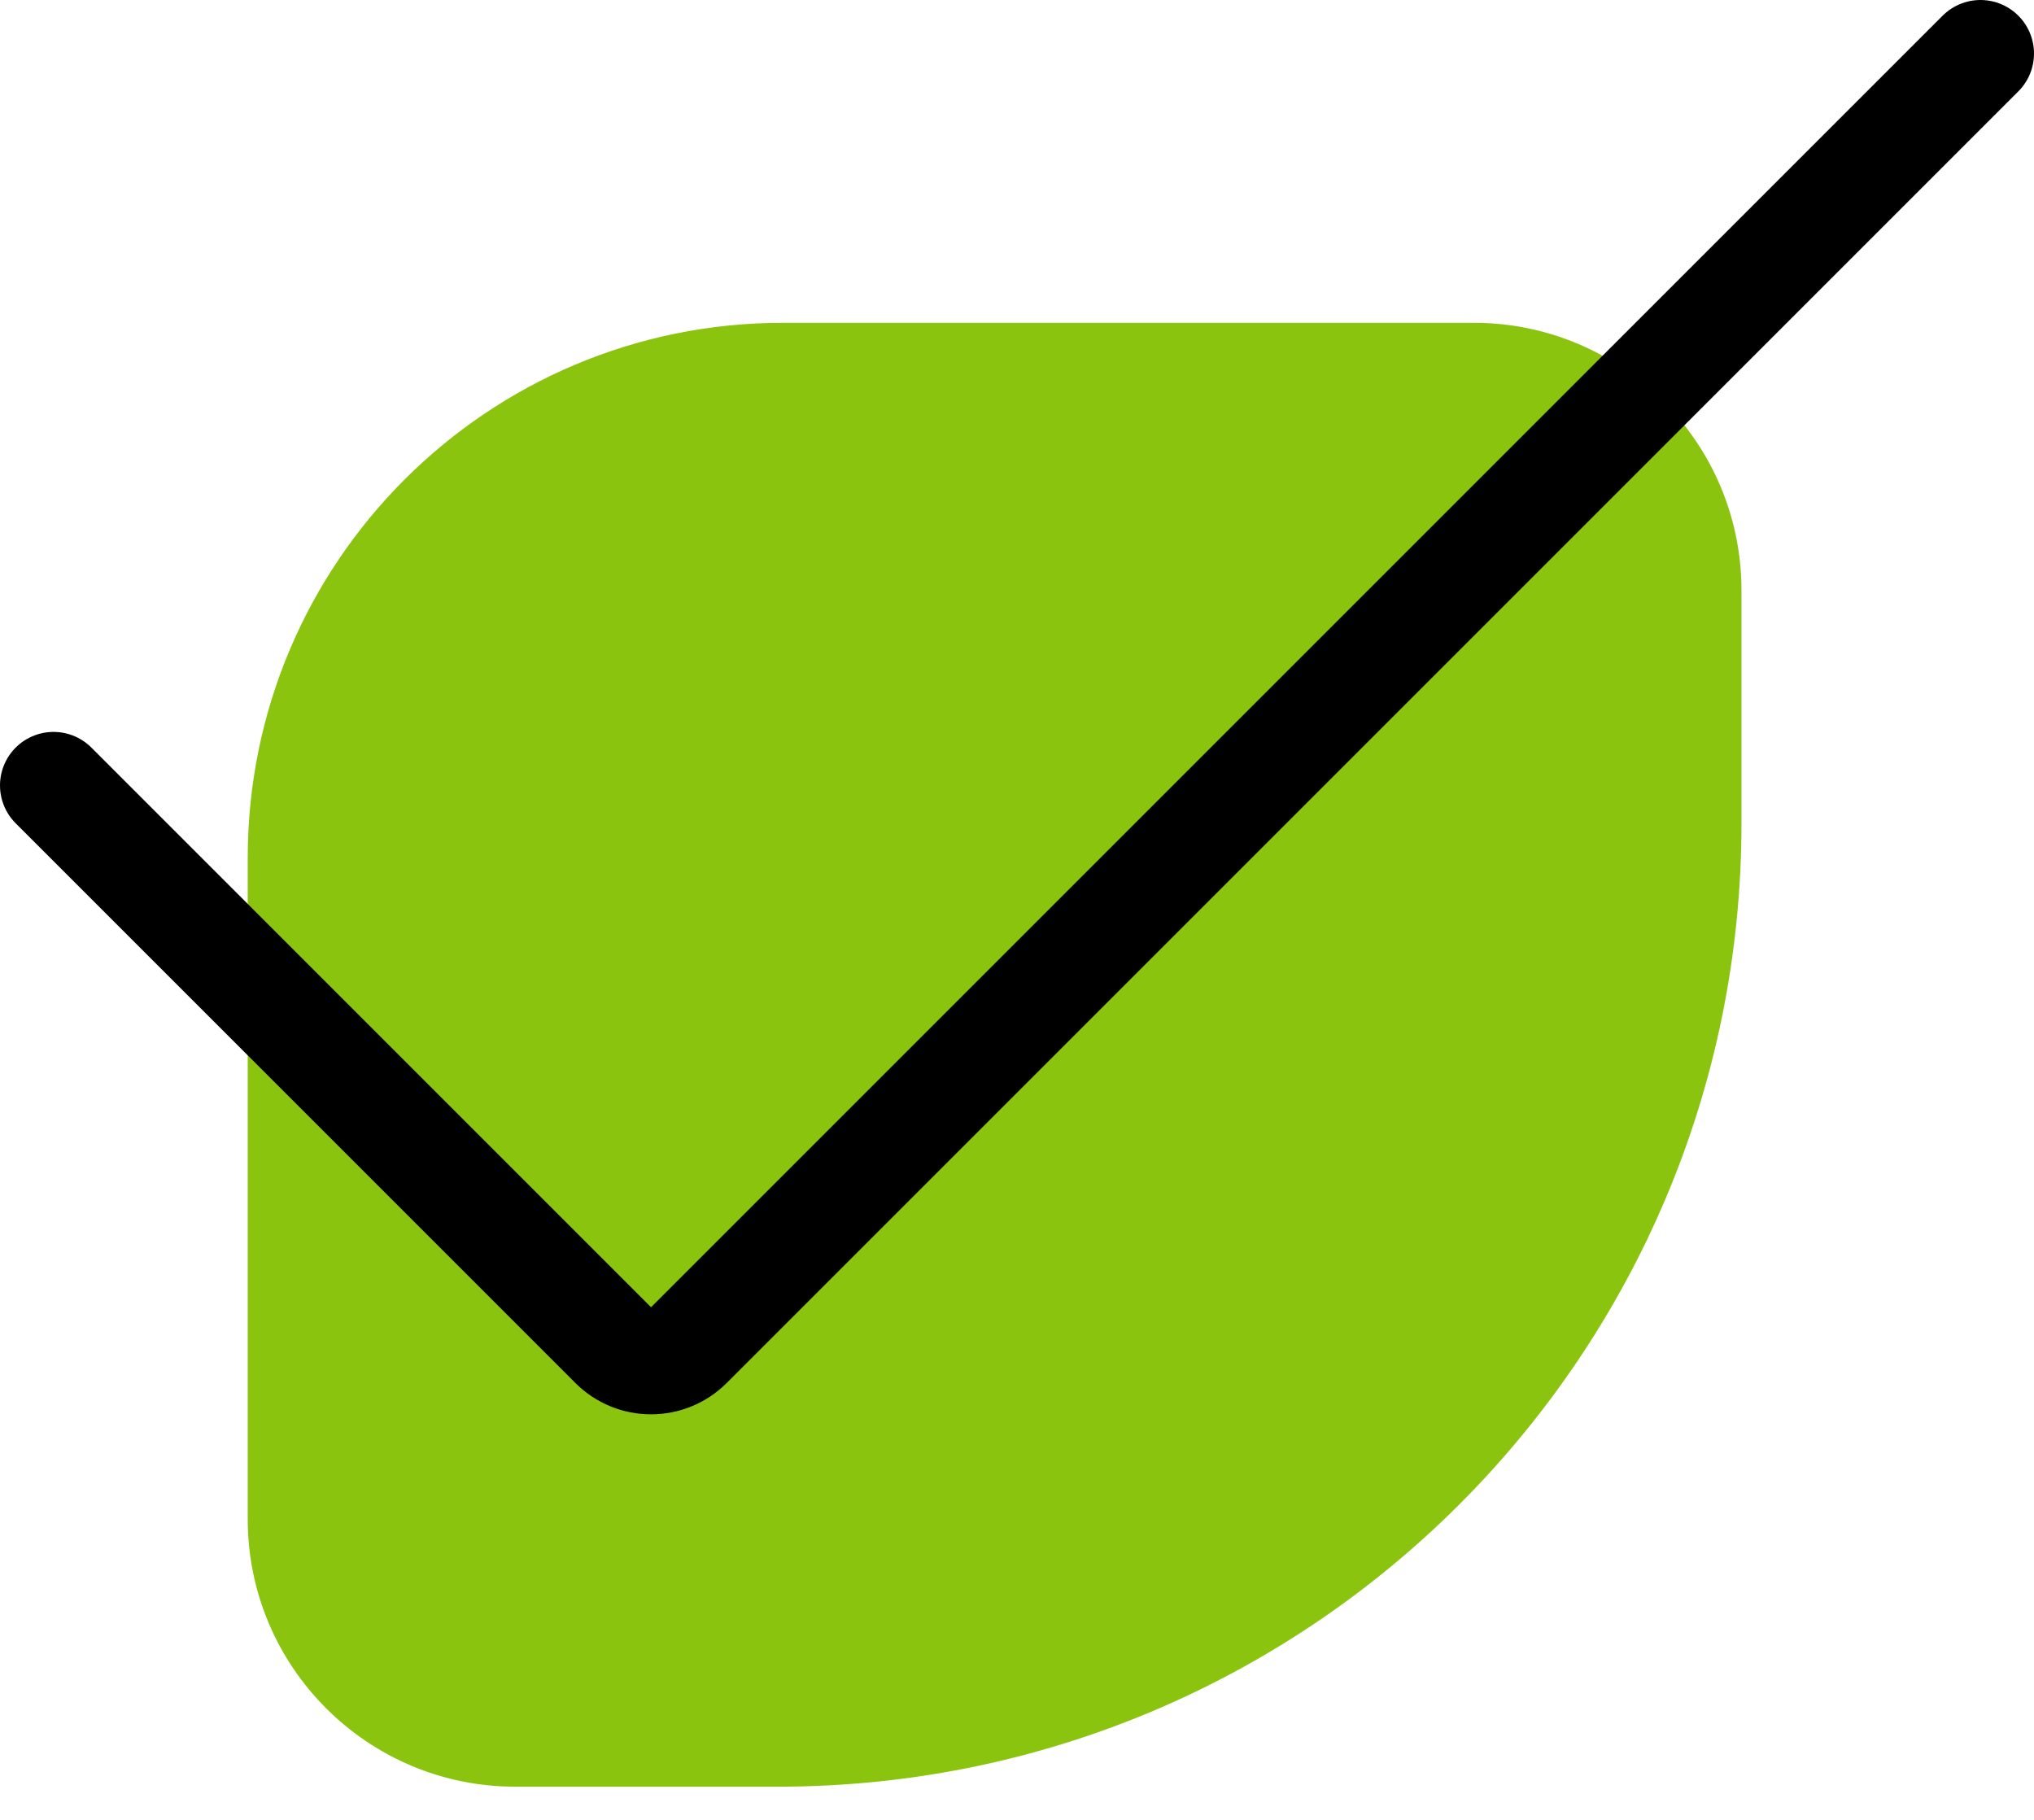
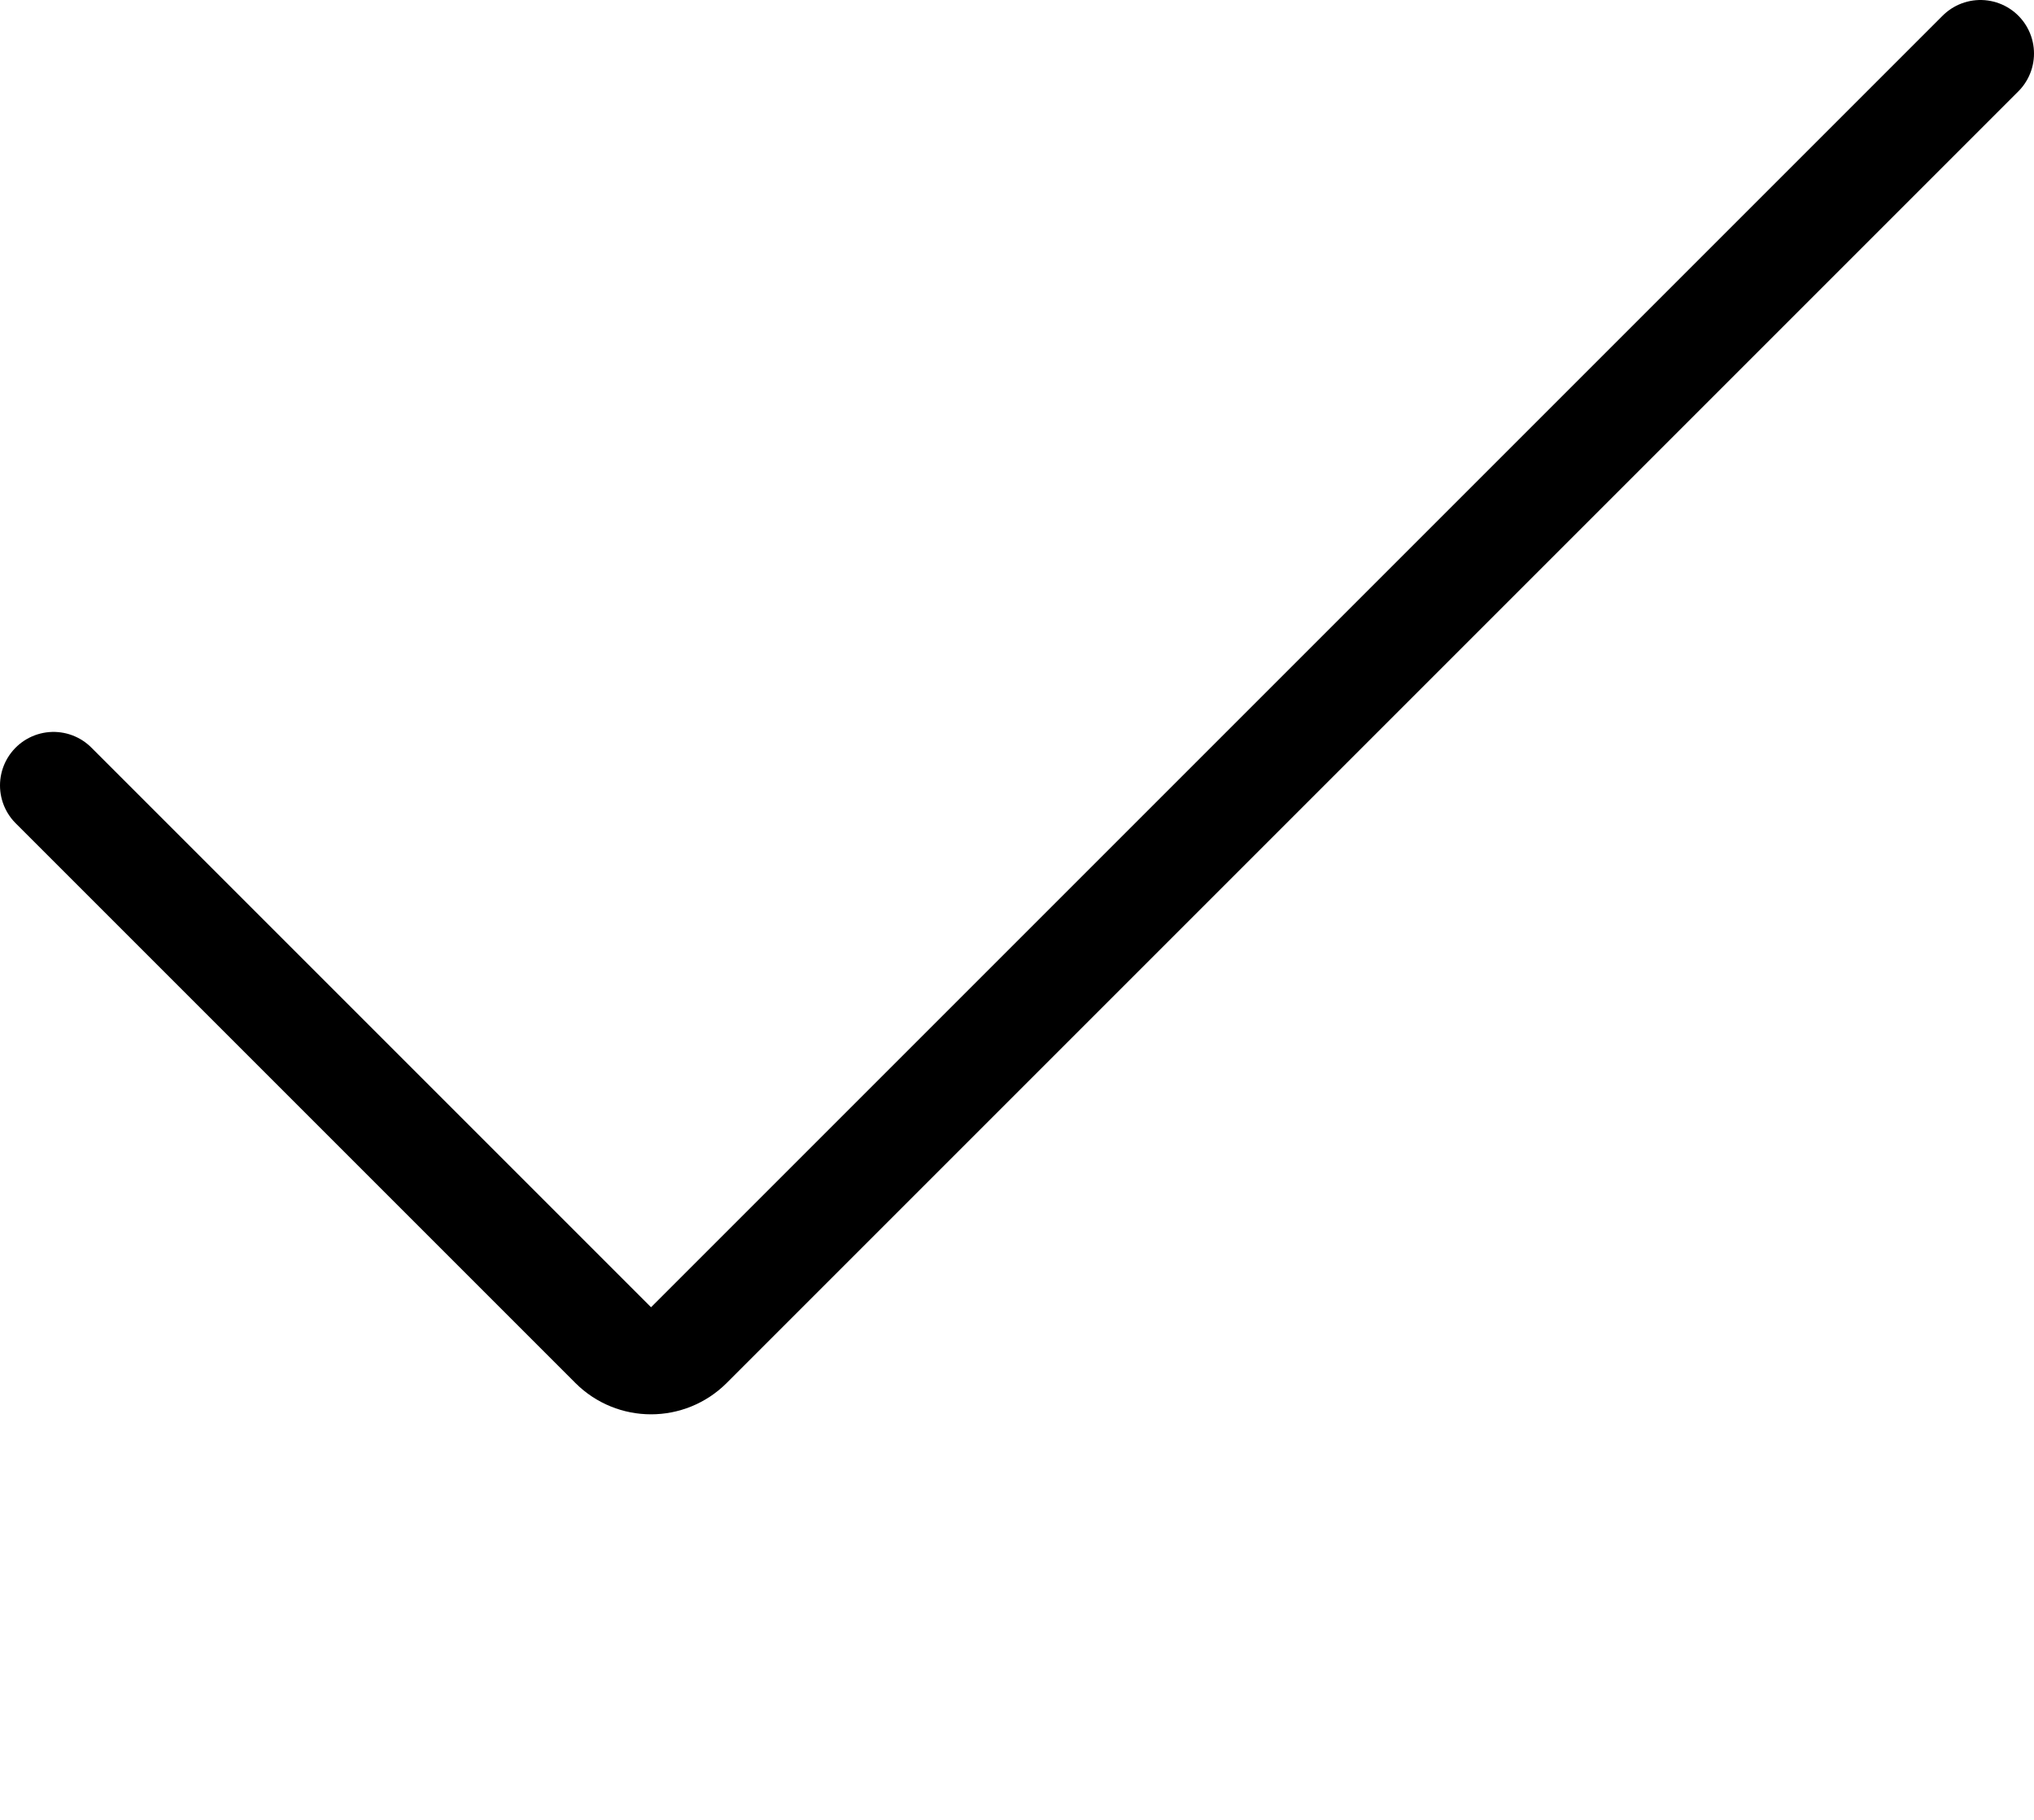
<svg xmlns="http://www.w3.org/2000/svg" width="38" height="34" viewBox="0 0 38 34" fill="none">
-   <path d="M32.535 15.38C32.535 25.321 24.476 33.38 14.535 33.38L9.628 33.38C6.867 33.38 4.628 31.141 4.628 28.38L4.628 16.031C4.628 10.508 9.105 6.031 14.628 6.031L27.535 6.031C30.297 6.031 32.535 8.27 32.535 11.031L32.535 15.38Z" fill="#8BC40F" />
  <path d="M1 14.674L11.456 25.13C11.846 25.521 12.479 25.521 12.87 25.13L37 1" stroke="black" stroke-width="2" stroke-linecap="round" />
</svg>